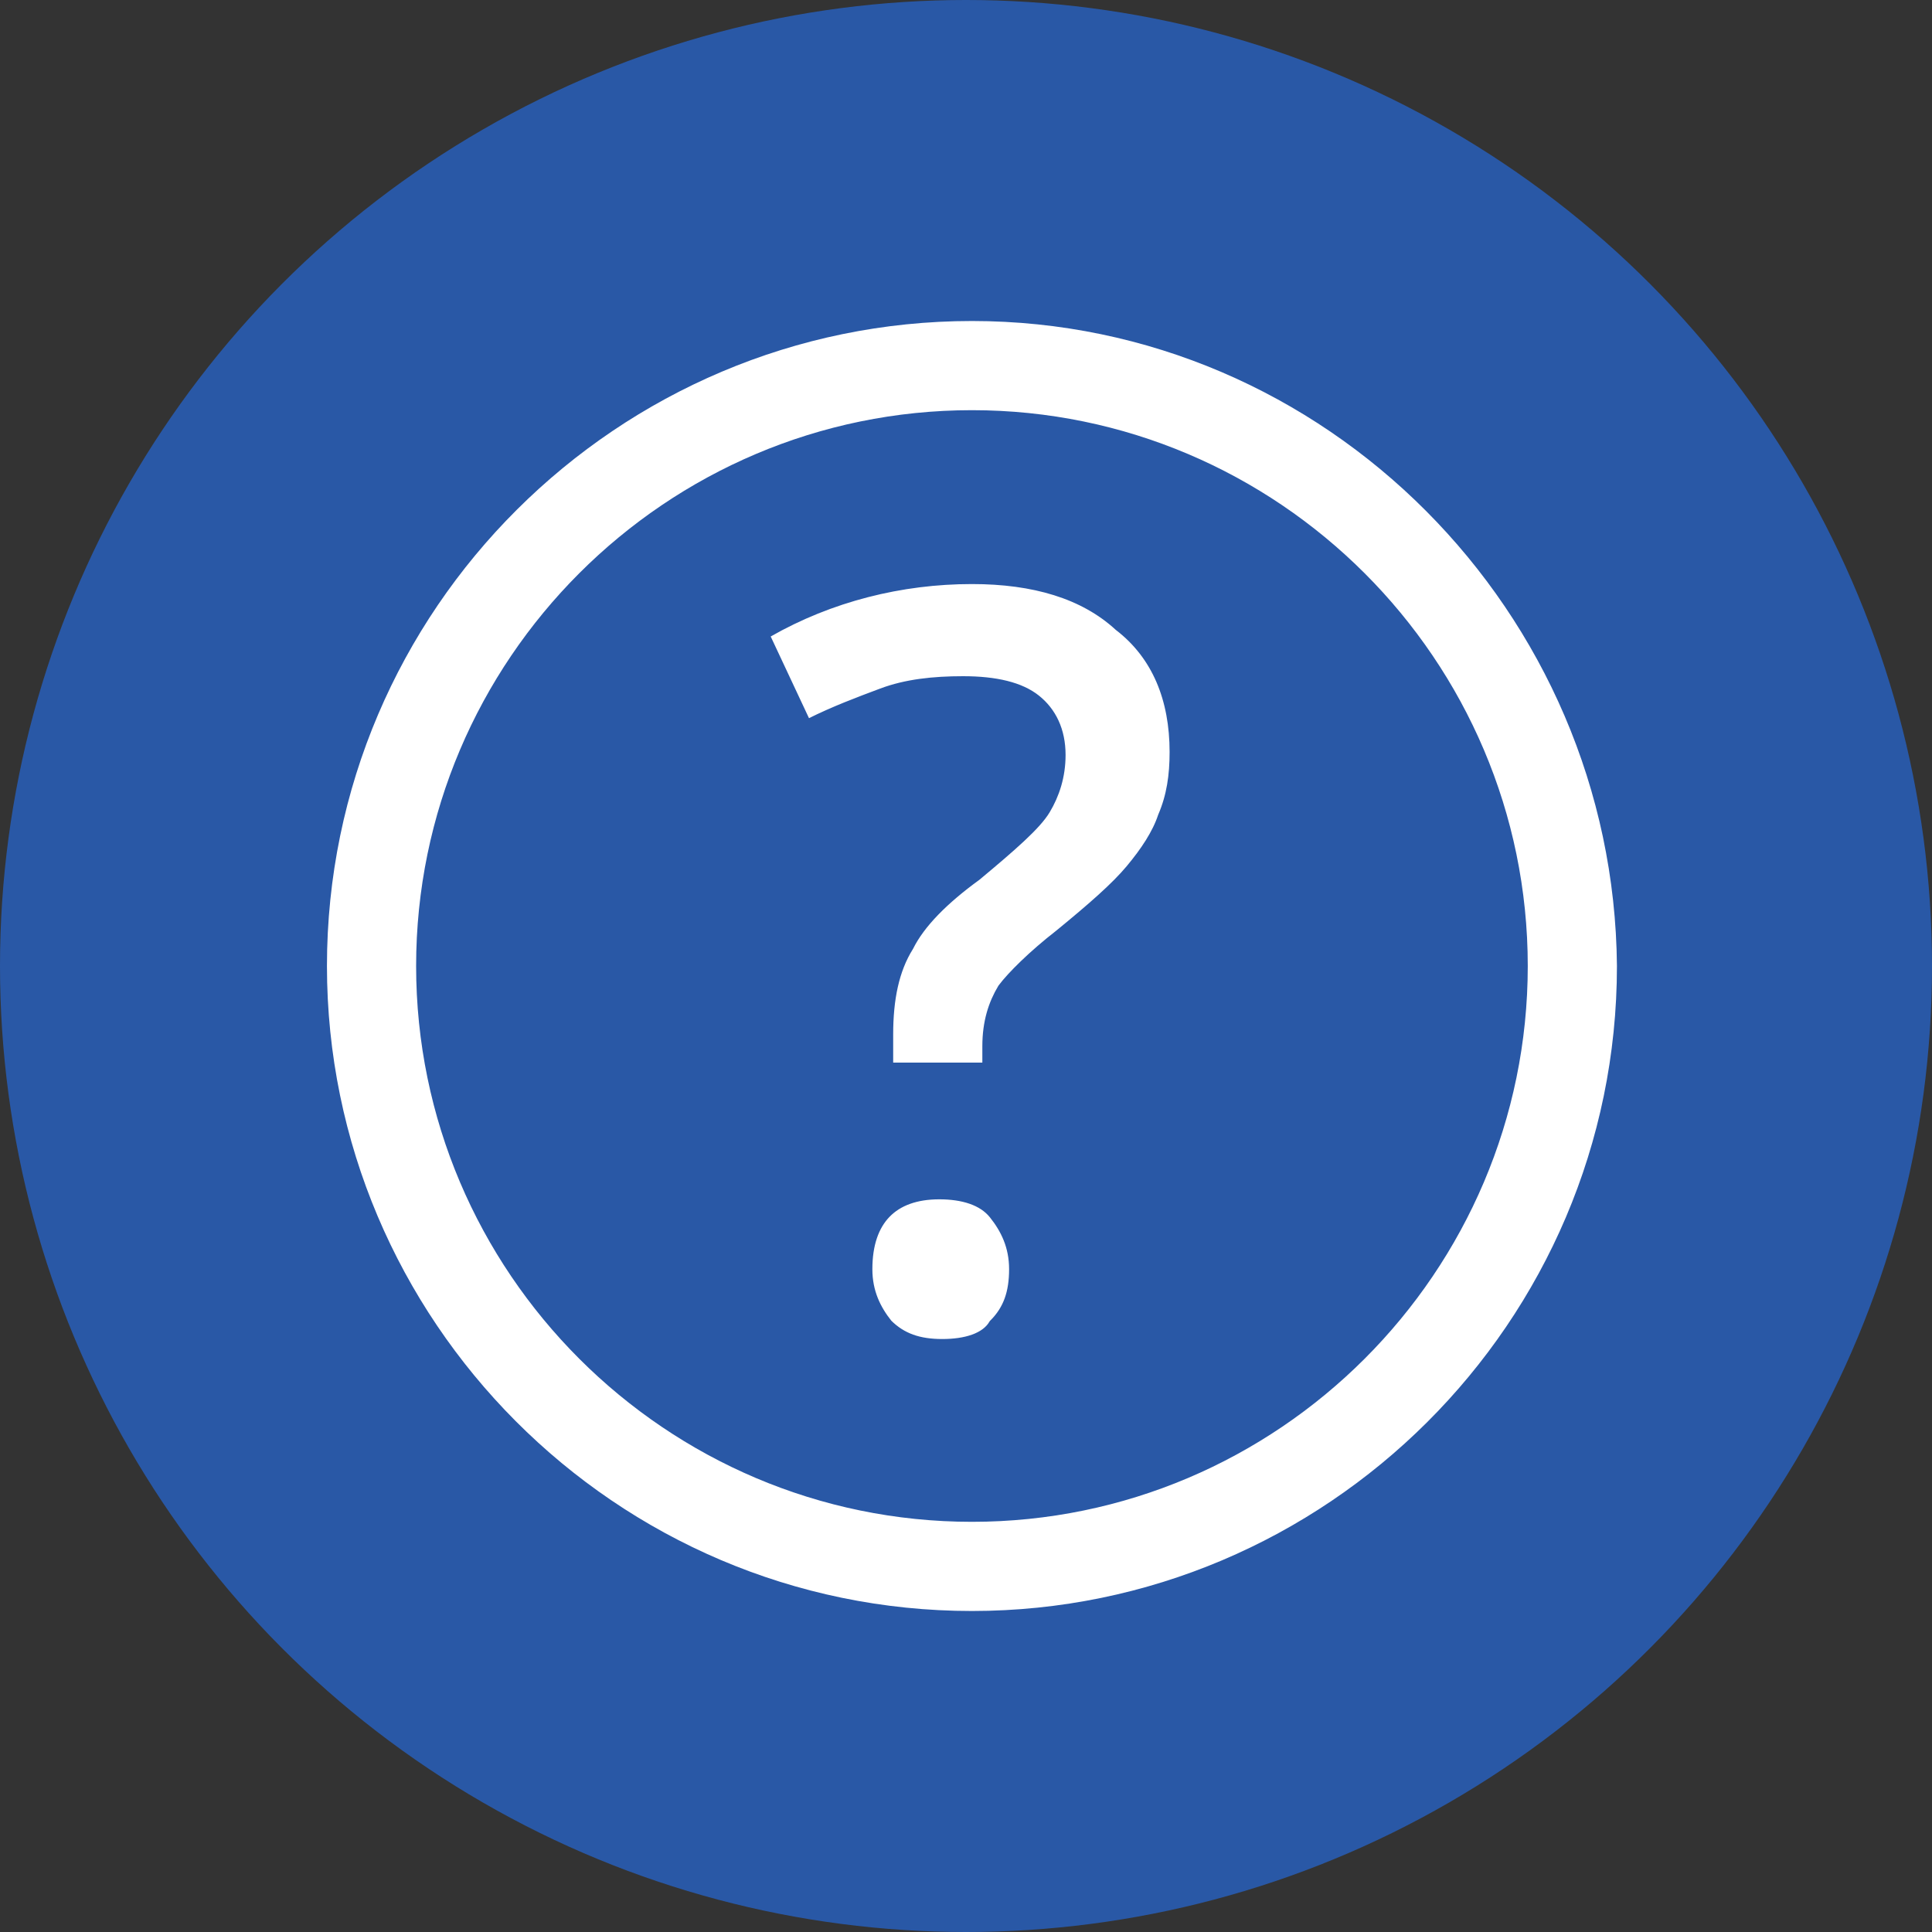
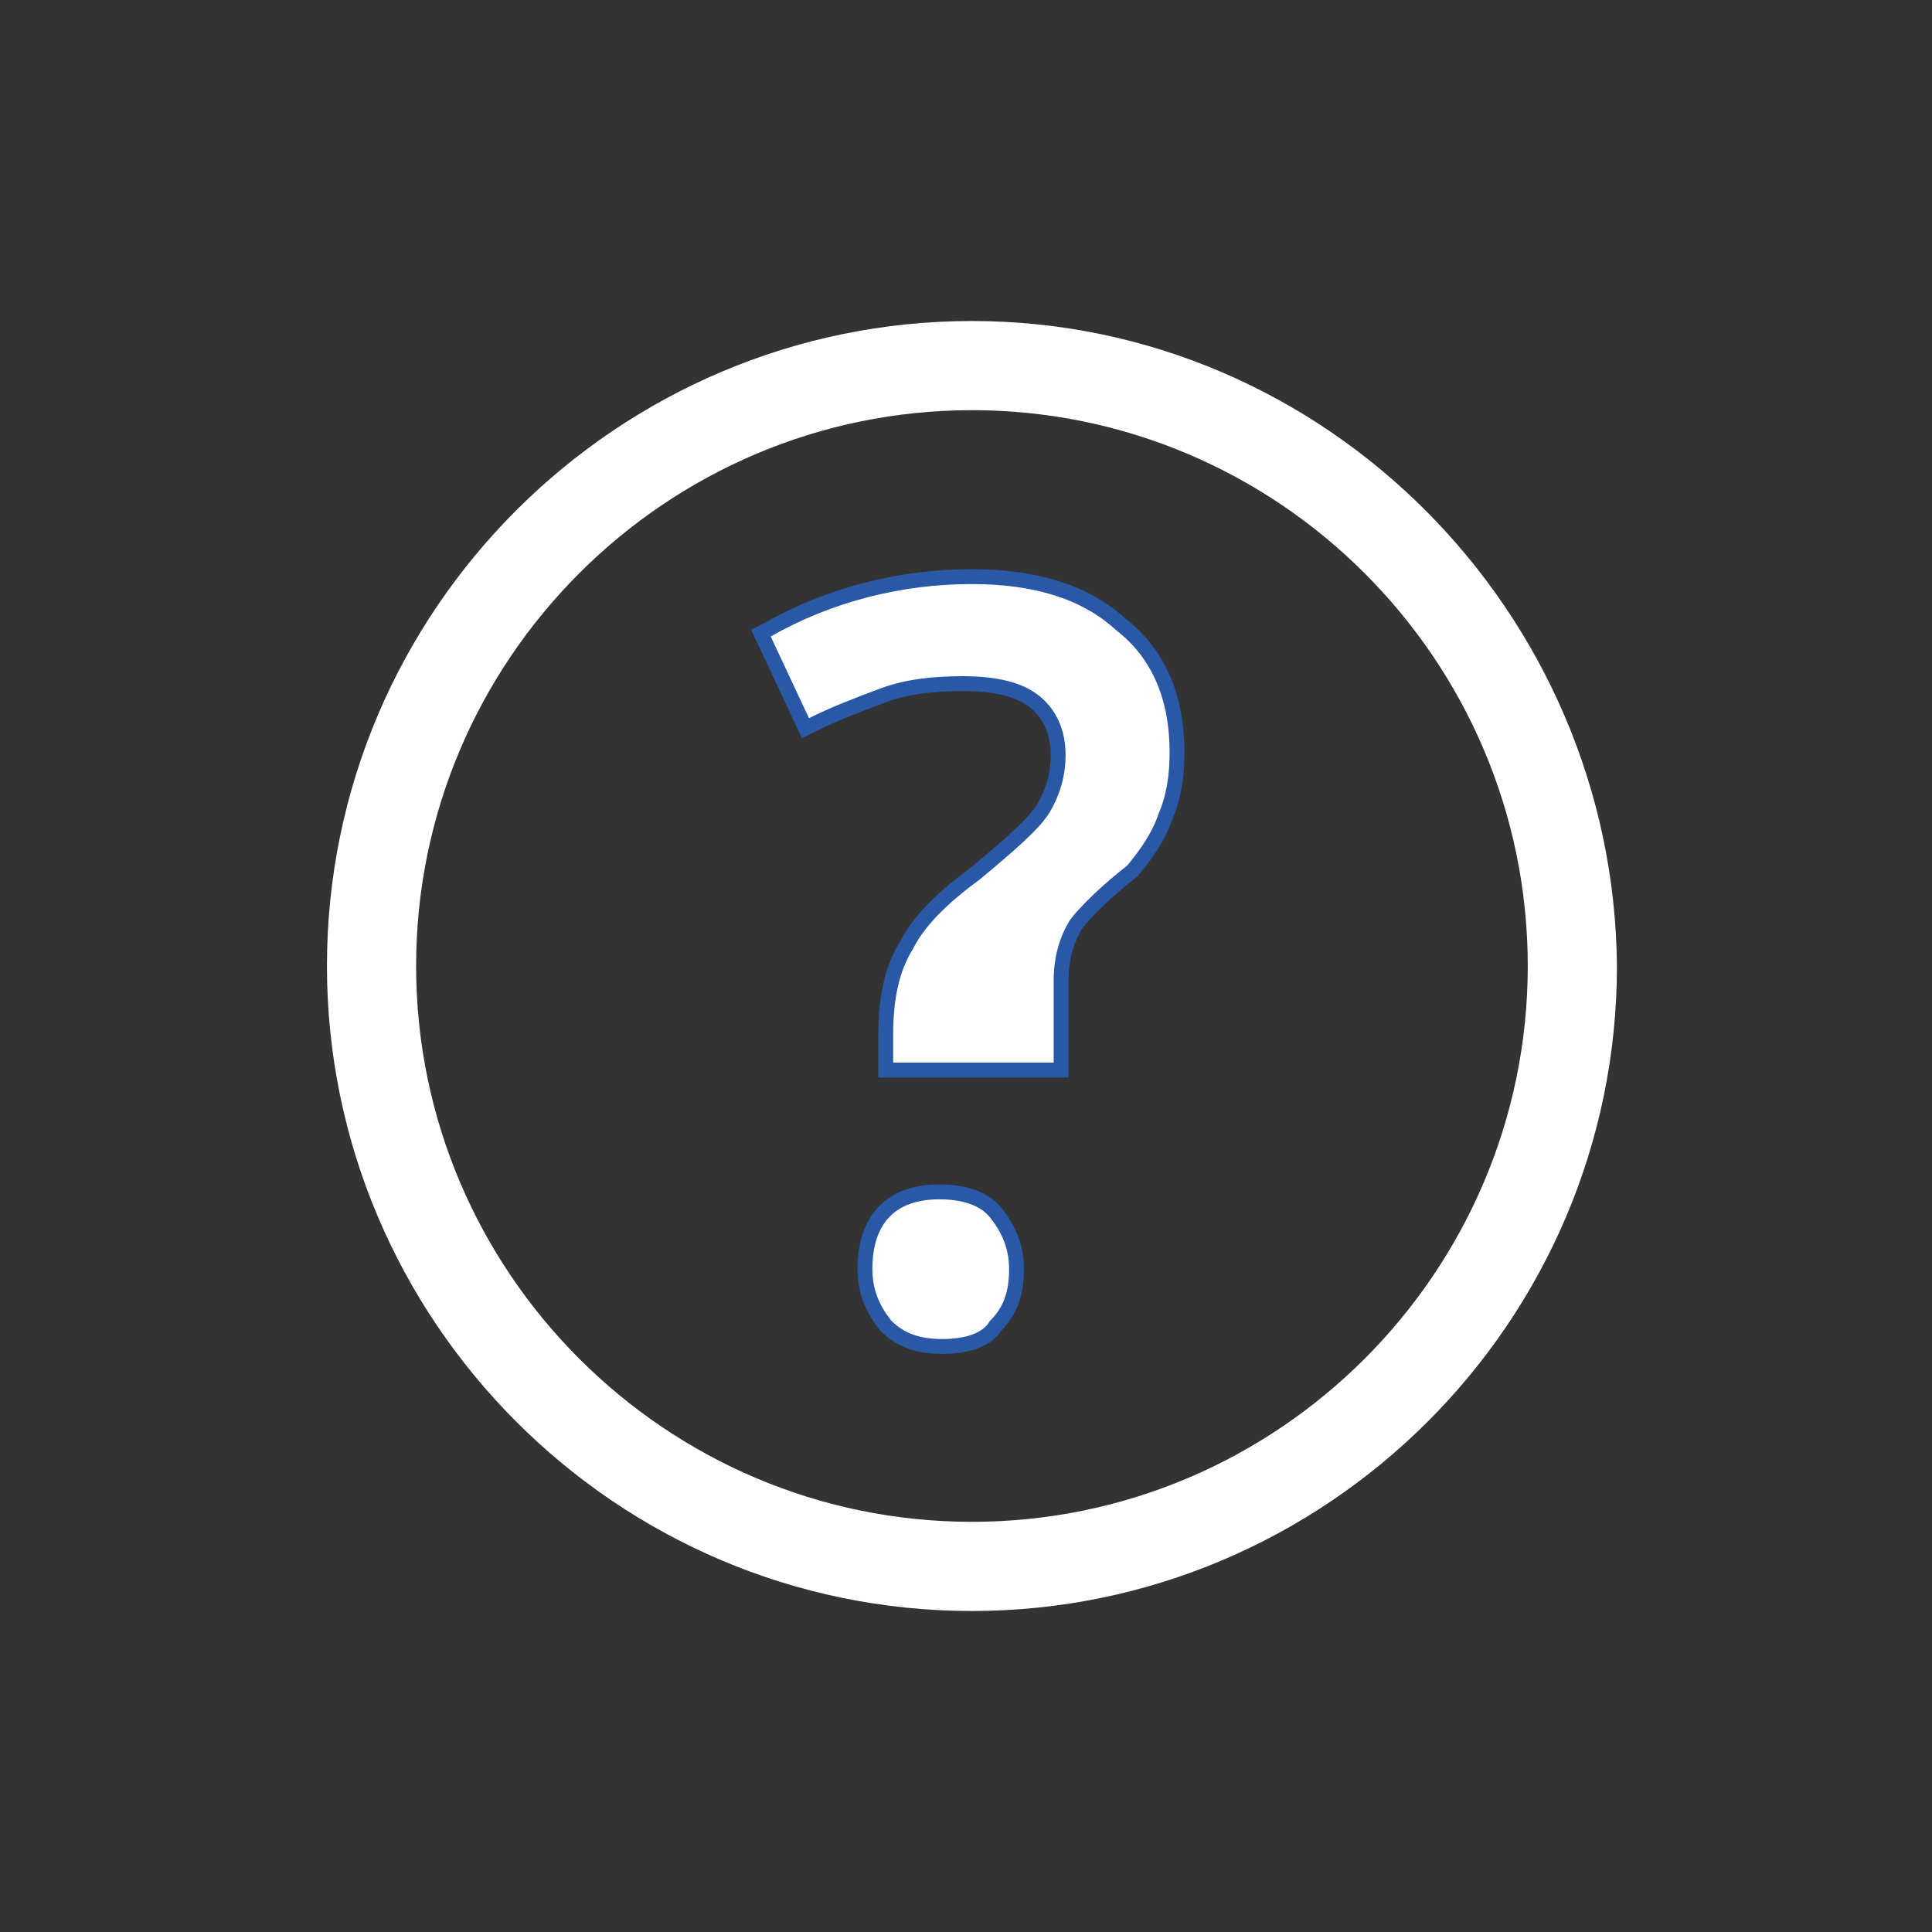
<svg xmlns="http://www.w3.org/2000/svg" version="1.1" id="Layer_1" x="0px" y="0px" viewBox="447.5 247.5 65 65" enable-background="new 447.5 247.5 65 65" xml:space="preserve">
  <rect x="447.5" y="247.5" width="65" height="65" fill="#333333" stroke="none" />
-   <circle fill="#2958A6" cx="480" cy="280" r="32.5" />
  <g display="none">
    <g display="inline">
      <rect x="453.6" y="247.5" fill="#E21010" width="54.1" height="10.4" />
    </g>
    <rect x="457.9" y="302.1" display="inline" fill="#E21010" width="42.1" height="10.4" />
    <rect x="447.5" y="255.7" display="inline" fill="#E21010" width="13.5" height="50.4" />
    <rect x="499" y="254.8" display="inline" fill="#E21010" width="13.5" height="50.4" />
  </g>
  <g>
    <g>
      <path fill="#FFFFFF" d="M480.2,261.3c10.3,0,18.7,8.4,18.7,18.7c0,10.3-8.4,18.7-18.7,18.7c-10.3,0-18.7-8.4-18.7-18.7    C461.5,269.7,469.9,261.3,480.2,261.3 M480.2,258.3c-11.9,0-21.7,9.7-21.7,21.7c0,11.9,9.7,21.7,21.7,21.7    c11.9,0,21.7-9.7,21.7-21.7C501.8,268.1,492.1,258.3,480.2,258.3L480.2,258.3z" />
    </g>
-     <path fill="#FFFFFF" stroke="#2958A6" stroke-width="0.5" stroke-miterlimit="10" d="M479.2,292.8c-0.8,0-1.4-0.2-1.9-0.7   c-0.4-0.5-0.7-1.1-0.7-1.9c0-1.7,0.9-2.6,2.5-2.6c0.8,0,1.5,0.2,1.9,0.7c0.4,0.5,0.7,1.1,0.7,1.9c0,0.8-0.2,1.4-0.7,1.9   C480.7,292.6,480,292.8,479.2,292.8z M480.9,283.5h-3.6v-1.2c0-1.2,0.2-2.2,0.7-3c0.4-0.8,1.2-1.6,2.3-2.4c1.2-1,2-1.7,2.3-2.2   c0.3-0.5,0.5-1.1,0.5-1.8c0-0.8-0.3-1.4-0.8-1.8c-0.5-0.4-1.3-0.6-2.4-0.6c-1,0-1.9,0.1-2.7,0.4c-0.8,0.3-1.6,0.6-2.4,1l-0.2,0.1   l-1.5-3.2l0.2-0.1c2.1-1.2,4.5-1.8,6.9-1.8c2.1,0,3.8,0.5,5,1.6c1.3,1,1.9,2.5,1.9,4.3c0,0.8-0.1,1.5-0.4,2.2   c-0.2,0.6-0.6,1.2-1.1,1.8c-0.5,0.6-1.3,1.3-2.4,2.2c-0.9,0.7-1.6,1.4-1.9,1.8c-0.3,0.5-0.5,1.1-0.5,1.9V283.5z" />
+     <path fill="#FFFFFF" stroke="#2958A6" stroke-width="0.5" stroke-miterlimit="10" d="M479.2,292.8c-0.8,0-1.4-0.2-1.9-0.7   c-0.4-0.5-0.7-1.1-0.7-1.9c0-1.7,0.9-2.6,2.5-2.6c0.8,0,1.5,0.2,1.9,0.7c0.4,0.5,0.7,1.1,0.7,1.9c0,0.8-0.2,1.4-0.7,1.9   C480.7,292.6,480,292.8,479.2,292.8z M480.9,283.5h-3.6v-1.2c0-1.2,0.2-2.2,0.7-3c0.4-0.8,1.2-1.6,2.3-2.4c1.2-1,2-1.7,2.3-2.2   c0.3-0.5,0.5-1.1,0.5-1.8c0-0.8-0.3-1.4-0.8-1.8c-0.5-0.4-1.3-0.6-2.4-0.6c-1,0-1.9,0.1-2.7,0.4c-0.8,0.3-1.6,0.6-2.4,1l-0.2,0.1   l-1.5-3.2l0.2-0.1c2.1-1.2,4.5-1.8,6.9-1.8c2.1,0,3.8,0.5,5,1.6c1.3,1,1.9,2.5,1.9,4.3c0,0.8-0.1,1.5-0.4,2.2   c-0.2,0.6-0.6,1.2-1.1,1.8c-0.9,0.7-1.6,1.4-1.9,1.8c-0.3,0.5-0.5,1.1-0.5,1.9V283.5z" />
  </g>
</svg>